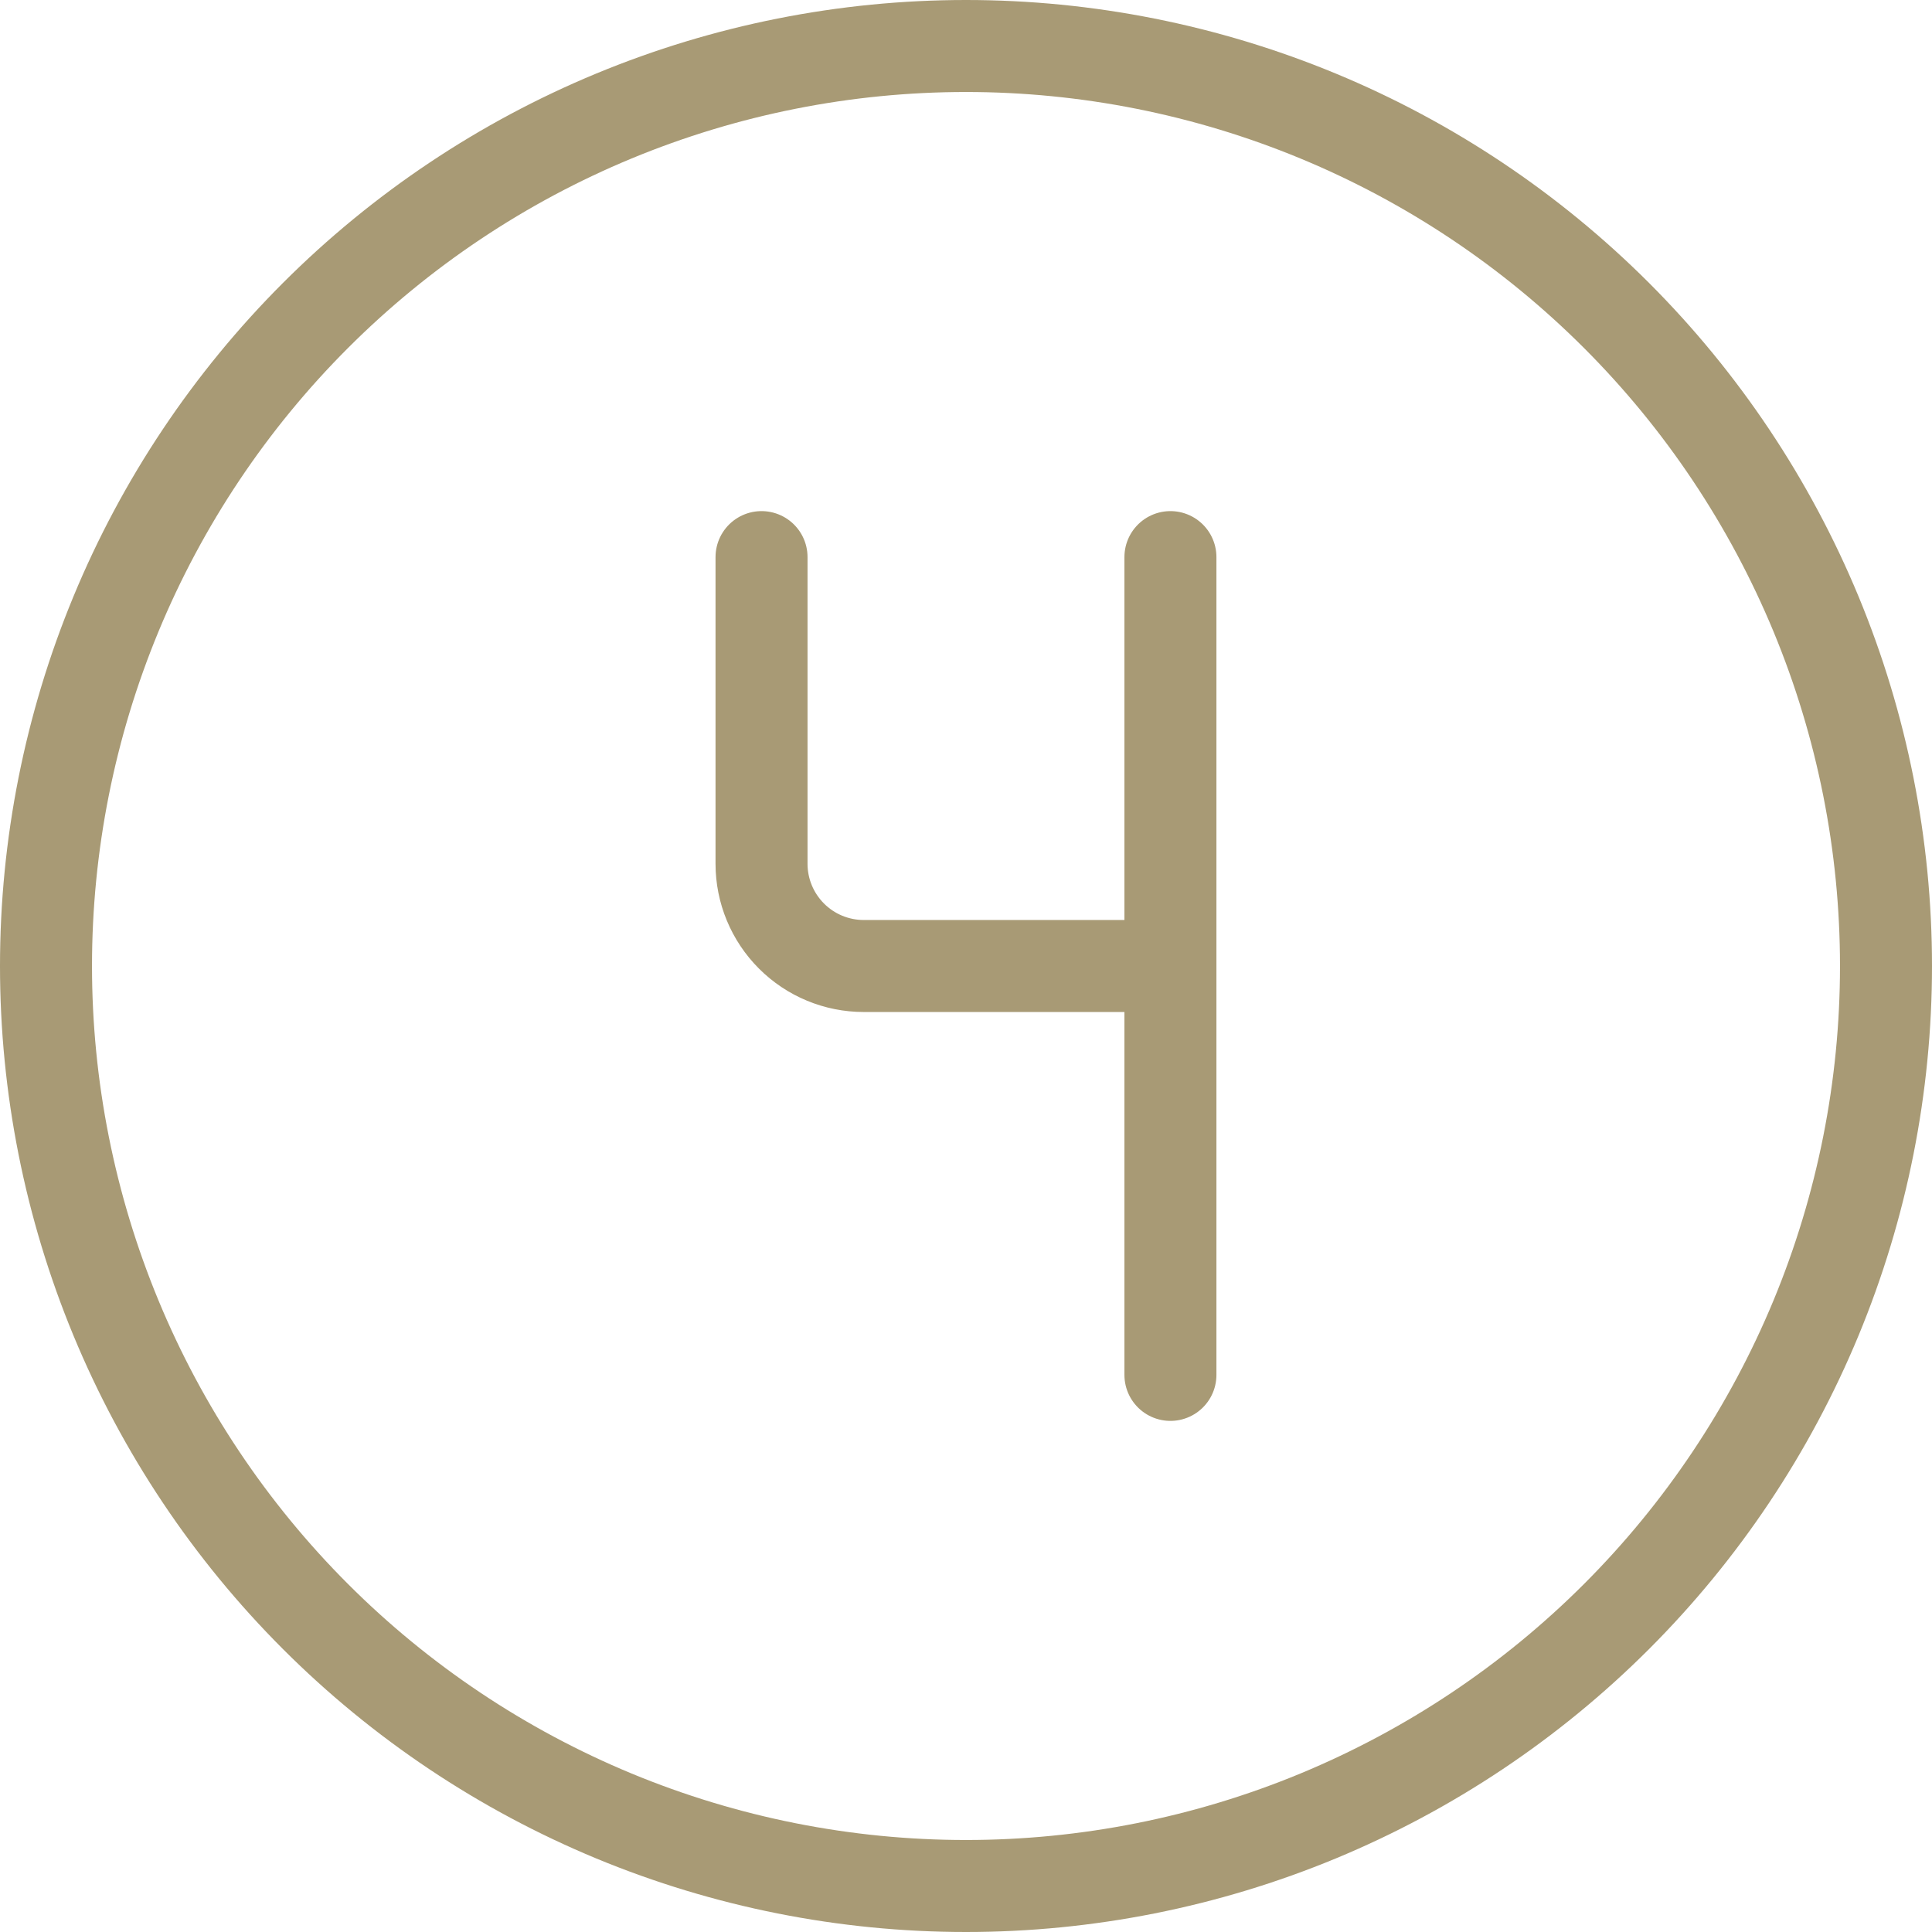
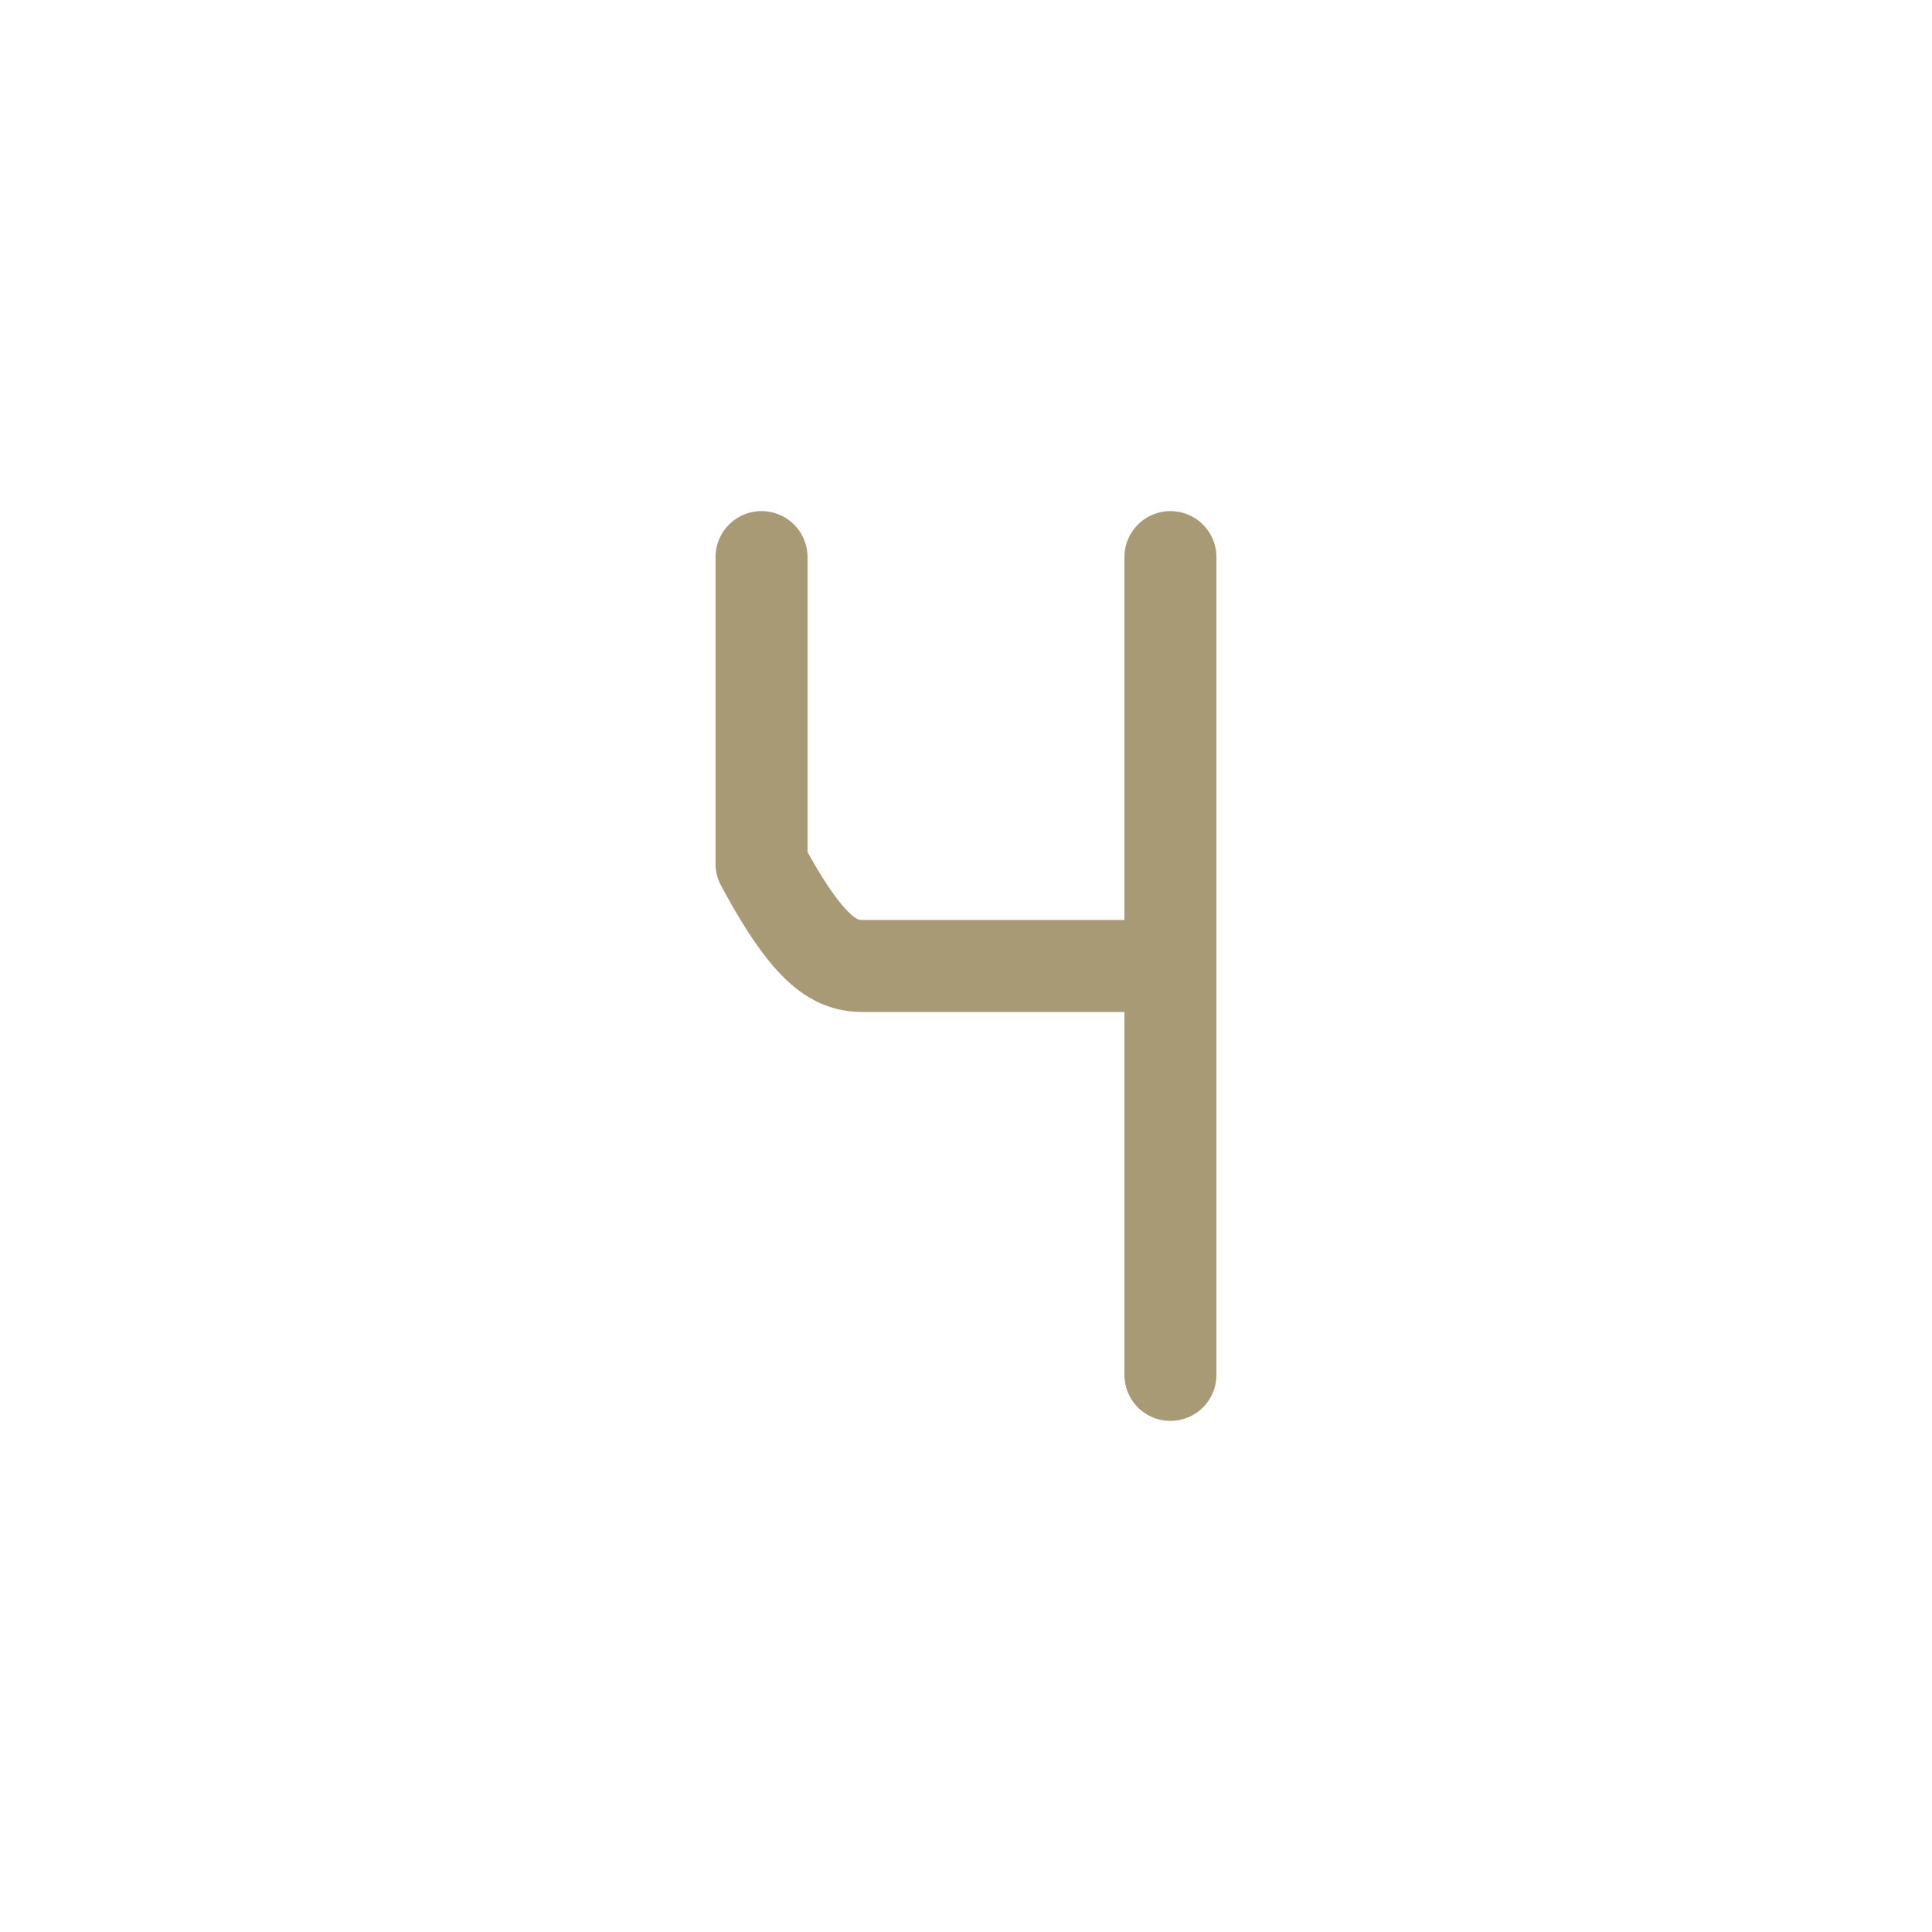
<svg xmlns="http://www.w3.org/2000/svg" width="42" height="42" viewBox="0 0 42 42" fill="none">
-   <path d="M1 21C1 23.626 1.517 26.227 2.522 28.654C3.527 31.08 5.001 33.285 6.858 35.142C8.715 36.999 10.92 38.472 13.346 39.478C15.773 40.483 18.374 41 21 41C23.626 41 26.227 40.483 28.654 39.478C31.08 38.472 33.285 36.999 35.142 35.142C36.999 33.285 38.472 31.08 39.478 28.654C40.483 26.227 41 23.626 41 21C41 18.374 40.483 15.773 39.478 13.346C38.472 10.92 36.999 8.715 35.142 6.858C33.285 5.001 31.08 3.527 28.654 2.522C26.227 1.517 23.626 1 21 1C18.374 1 15.773 1.517 13.346 2.522C10.92 3.527 8.715 5.001 6.858 6.858C5.001 8.715 3.527 10.92 2.522 13.346C1.517 15.773 1 18.374 1 21Z" stroke="#A89A75" stroke-width="2" stroke-linecap="round" stroke-linejoin="round" />
-   <path d="M16.555 12.111V18.778C16.555 19.367 16.789 19.932 17.206 20.349C17.622 20.766 18.188 21 18.777 21H25.444M25.444 12.111V29.889" stroke="#A89A75" stroke-width="2" stroke-linecap="round" stroke-linejoin="round" />
+   <path d="M16.555 12.111V18.778C17.622 20.766 18.188 21 18.777 21H25.444M25.444 12.111V29.889" stroke="#A89A75" stroke-width="2" stroke-linecap="round" stroke-linejoin="round" />
</svg>